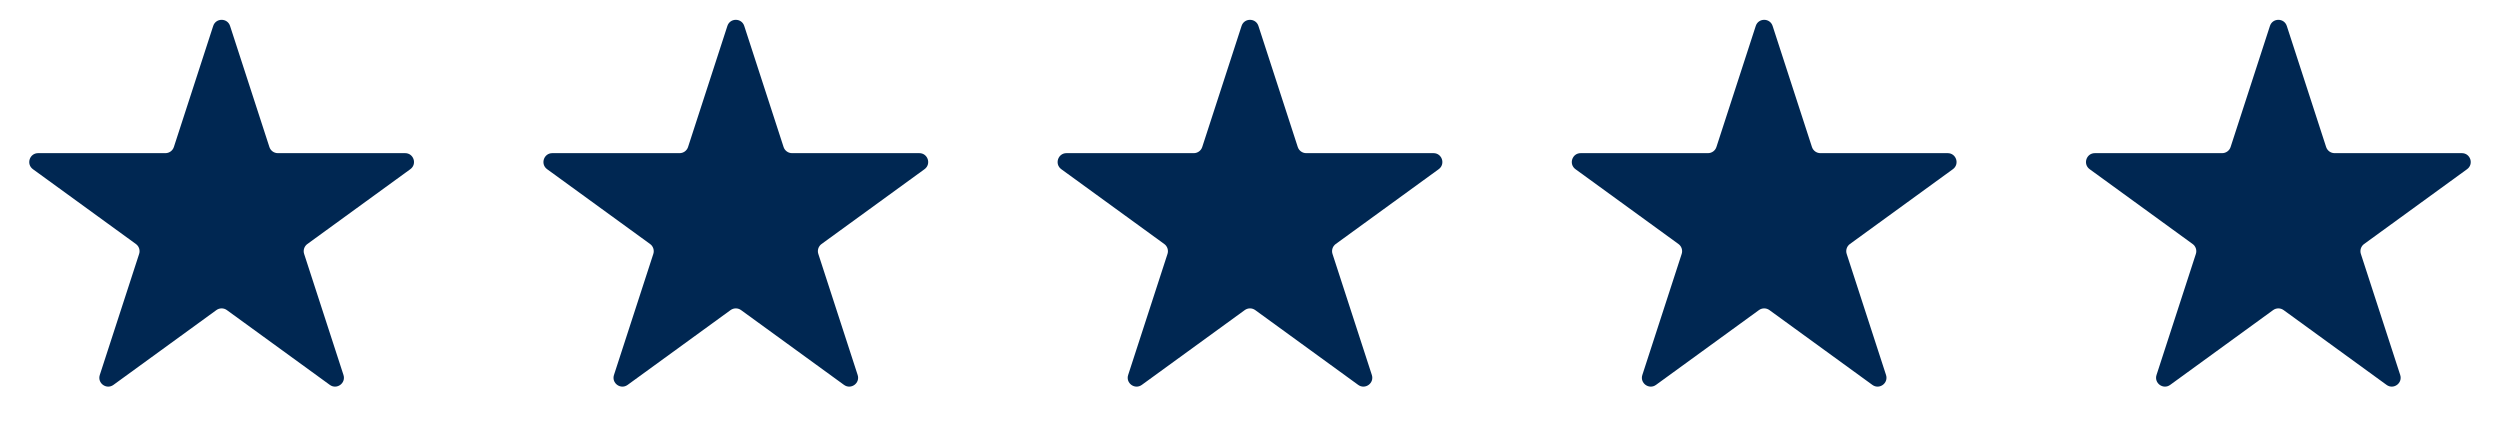
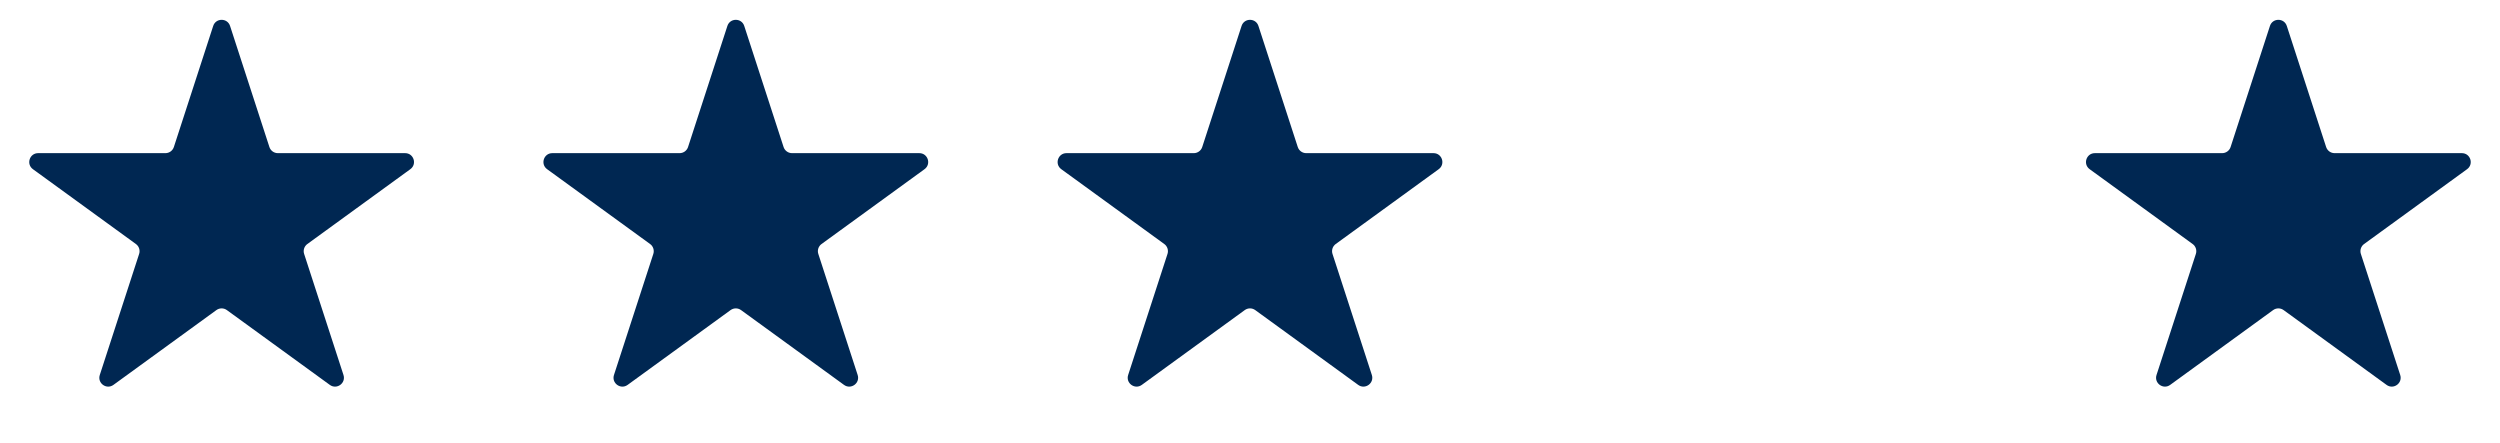
<svg xmlns="http://www.w3.org/2000/svg" width="282" height="50" viewBox="0 0 282 50" fill="none">
  <path d="M24.049 2.927C24.348 2.006 25.652 2.006 25.951 2.927L30.388 16.584C30.522 16.996 30.906 17.275 31.339 17.275H45.699C46.667 17.275 47.07 18.514 46.286 19.084L34.67 27.524C34.319 27.778 34.172 28.23 34.306 28.642L38.744 42.298C39.043 43.22 37.988 43.986 37.205 43.416L25.588 34.976C25.237 34.722 24.763 34.722 24.412 34.976L12.795 43.416C12.012 43.986 10.957 43.22 11.256 42.298L15.694 28.642C15.828 28.23 15.681 27.778 15.33 27.524L3.713 19.084C2.93 18.514 3.333 17.275 4.301 17.275H18.661C19.094 17.275 19.478 16.996 19.612 16.584L24.049 2.927Z" fill="#002752" />
  <path d="M82.049 2.927C82.348 2.006 83.652 2.006 83.951 2.927L88.388 16.584C88.522 16.996 88.906 17.275 89.339 17.275H103.699C104.667 17.275 105.07 18.514 104.287 19.084L92.67 27.524C92.319 27.778 92.172 28.23 92.306 28.642L96.744 42.298C97.043 43.22 95.988 43.986 95.205 43.416L83.588 34.976C83.237 34.722 82.763 34.722 82.412 34.976L70.795 43.416C70.012 43.986 68.957 43.22 69.256 42.298L73.694 28.642C73.828 28.23 73.681 27.778 73.33 27.524L61.714 19.084C60.93 18.514 61.333 17.275 62.301 17.275H76.661C77.094 17.275 77.478 16.996 77.612 16.584L82.049 2.927Z" fill="#002752" />
  <path d="M140.049 2.927C140.348 2.006 141.652 2.006 141.951 2.927L146.388 16.584C146.522 16.996 146.906 17.275 147.339 17.275H161.699C162.667 17.275 163.07 18.514 162.287 19.084L150.67 27.524C150.319 27.778 150.172 28.23 150.306 28.642L154.744 42.298C155.043 43.22 153.988 43.986 153.205 43.416L141.588 34.976C141.237 34.722 140.763 34.722 140.412 34.976L128.795 43.416C128.012 43.986 126.957 43.22 127.256 42.298L131.694 28.642C131.828 28.23 131.681 27.778 131.33 27.524L119.713 19.084C118.93 18.514 119.333 17.275 120.301 17.275H134.661C135.094 17.275 135.478 16.996 135.612 16.584L140.049 2.927Z" fill="#002752" />
-   <path d="M198.049 2.927C198.348 2.006 199.652 2.006 199.951 2.927L204.388 16.584C204.522 16.996 204.906 17.275 205.339 17.275H219.699C220.667 17.275 221.07 18.514 220.287 19.084L208.67 27.524C208.319 27.778 208.172 28.23 208.306 28.642L212.744 42.298C213.043 43.22 211.988 43.986 211.205 43.416L199.588 34.976C199.237 34.722 198.763 34.722 198.412 34.976L186.795 43.416C186.012 43.986 184.957 43.22 185.256 42.298L189.694 28.642C189.828 28.23 189.681 27.778 189.33 27.524L177.713 19.084C176.93 18.514 177.333 17.275 178.301 17.275H192.661C193.094 17.275 193.478 16.996 193.612 16.584L198.049 2.927Z" fill="#002752" />
  <path d="M256.049 2.927C256.348 2.006 257.652 2.006 257.951 2.927L262.388 16.584C262.522 16.996 262.906 17.275 263.339 17.275H277.699C278.667 17.275 279.07 18.514 278.287 19.084L266.67 27.524C266.319 27.778 266.172 28.23 266.306 28.642L270.744 42.298C271.043 43.22 269.988 43.986 269.205 43.416L257.588 34.976C257.237 34.722 256.763 34.722 256.412 34.976L244.795 43.416C244.012 43.986 242.957 43.22 243.256 42.298L247.694 28.642C247.828 28.23 247.681 27.778 247.33 27.524L235.713 19.084C234.93 18.514 235.333 17.275 236.301 17.275H250.661C251.094 17.275 251.478 16.996 251.612 16.584L256.049 2.927Z" fill="#002752" />
</svg>